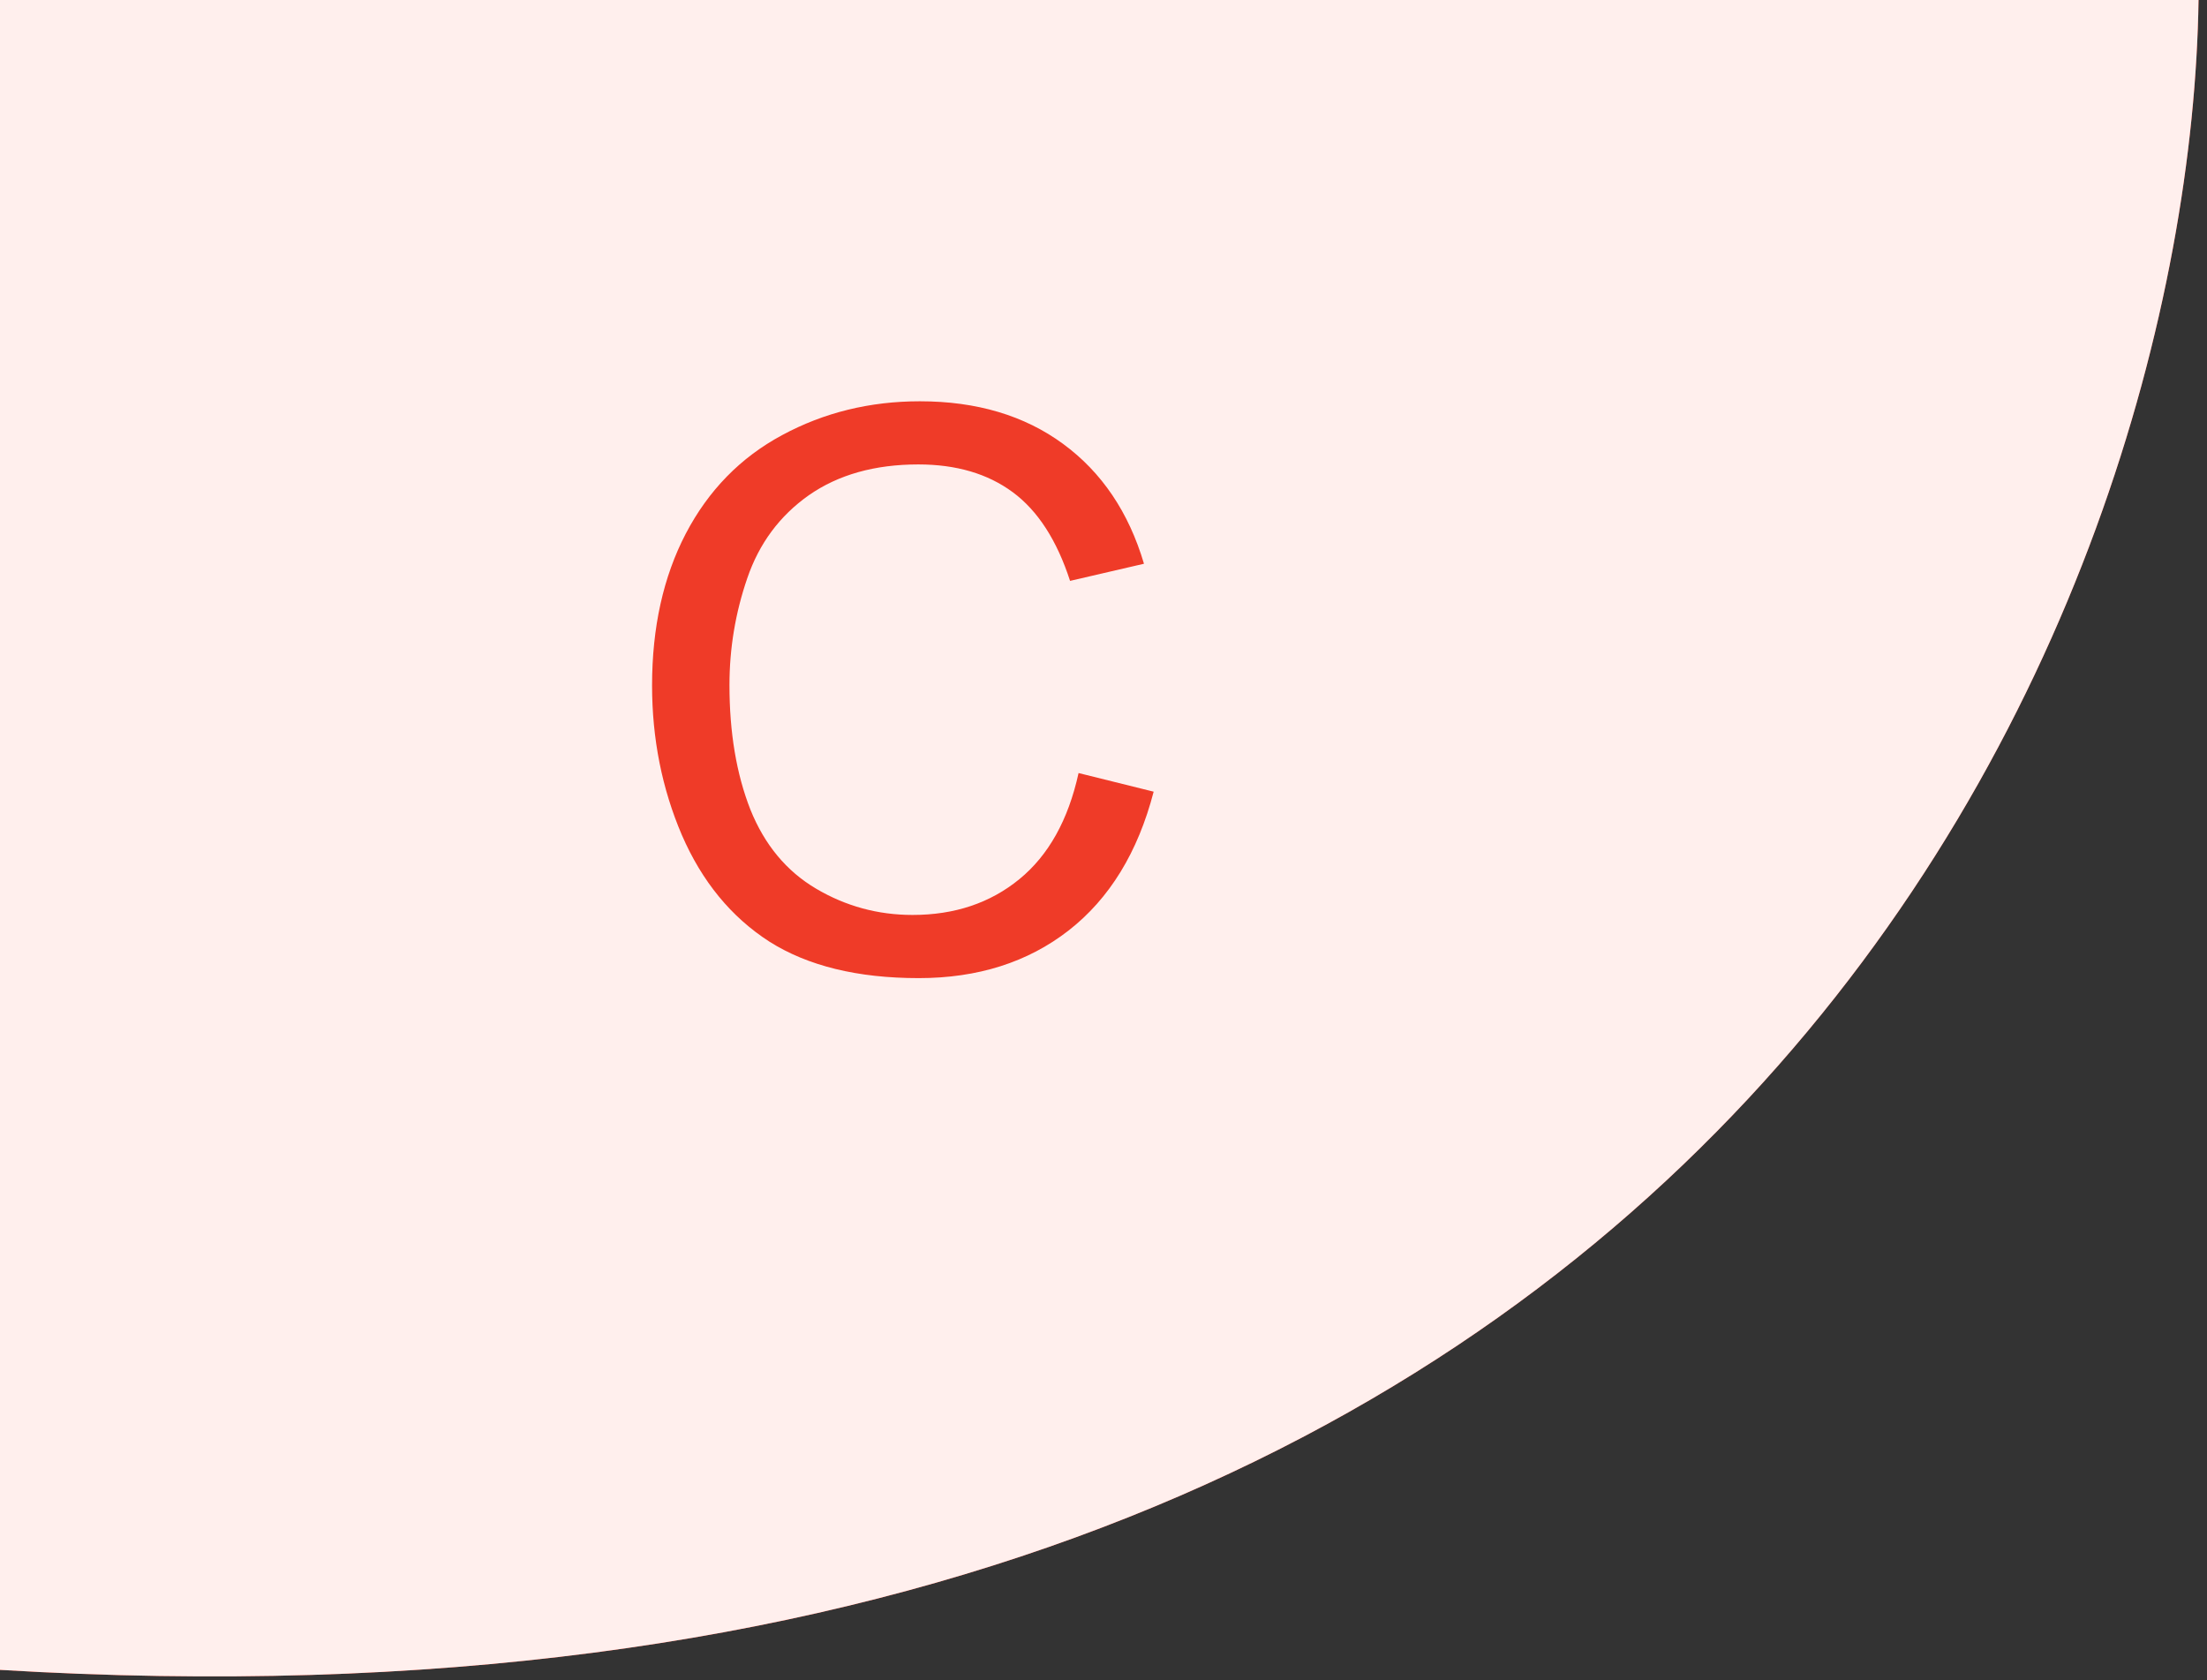
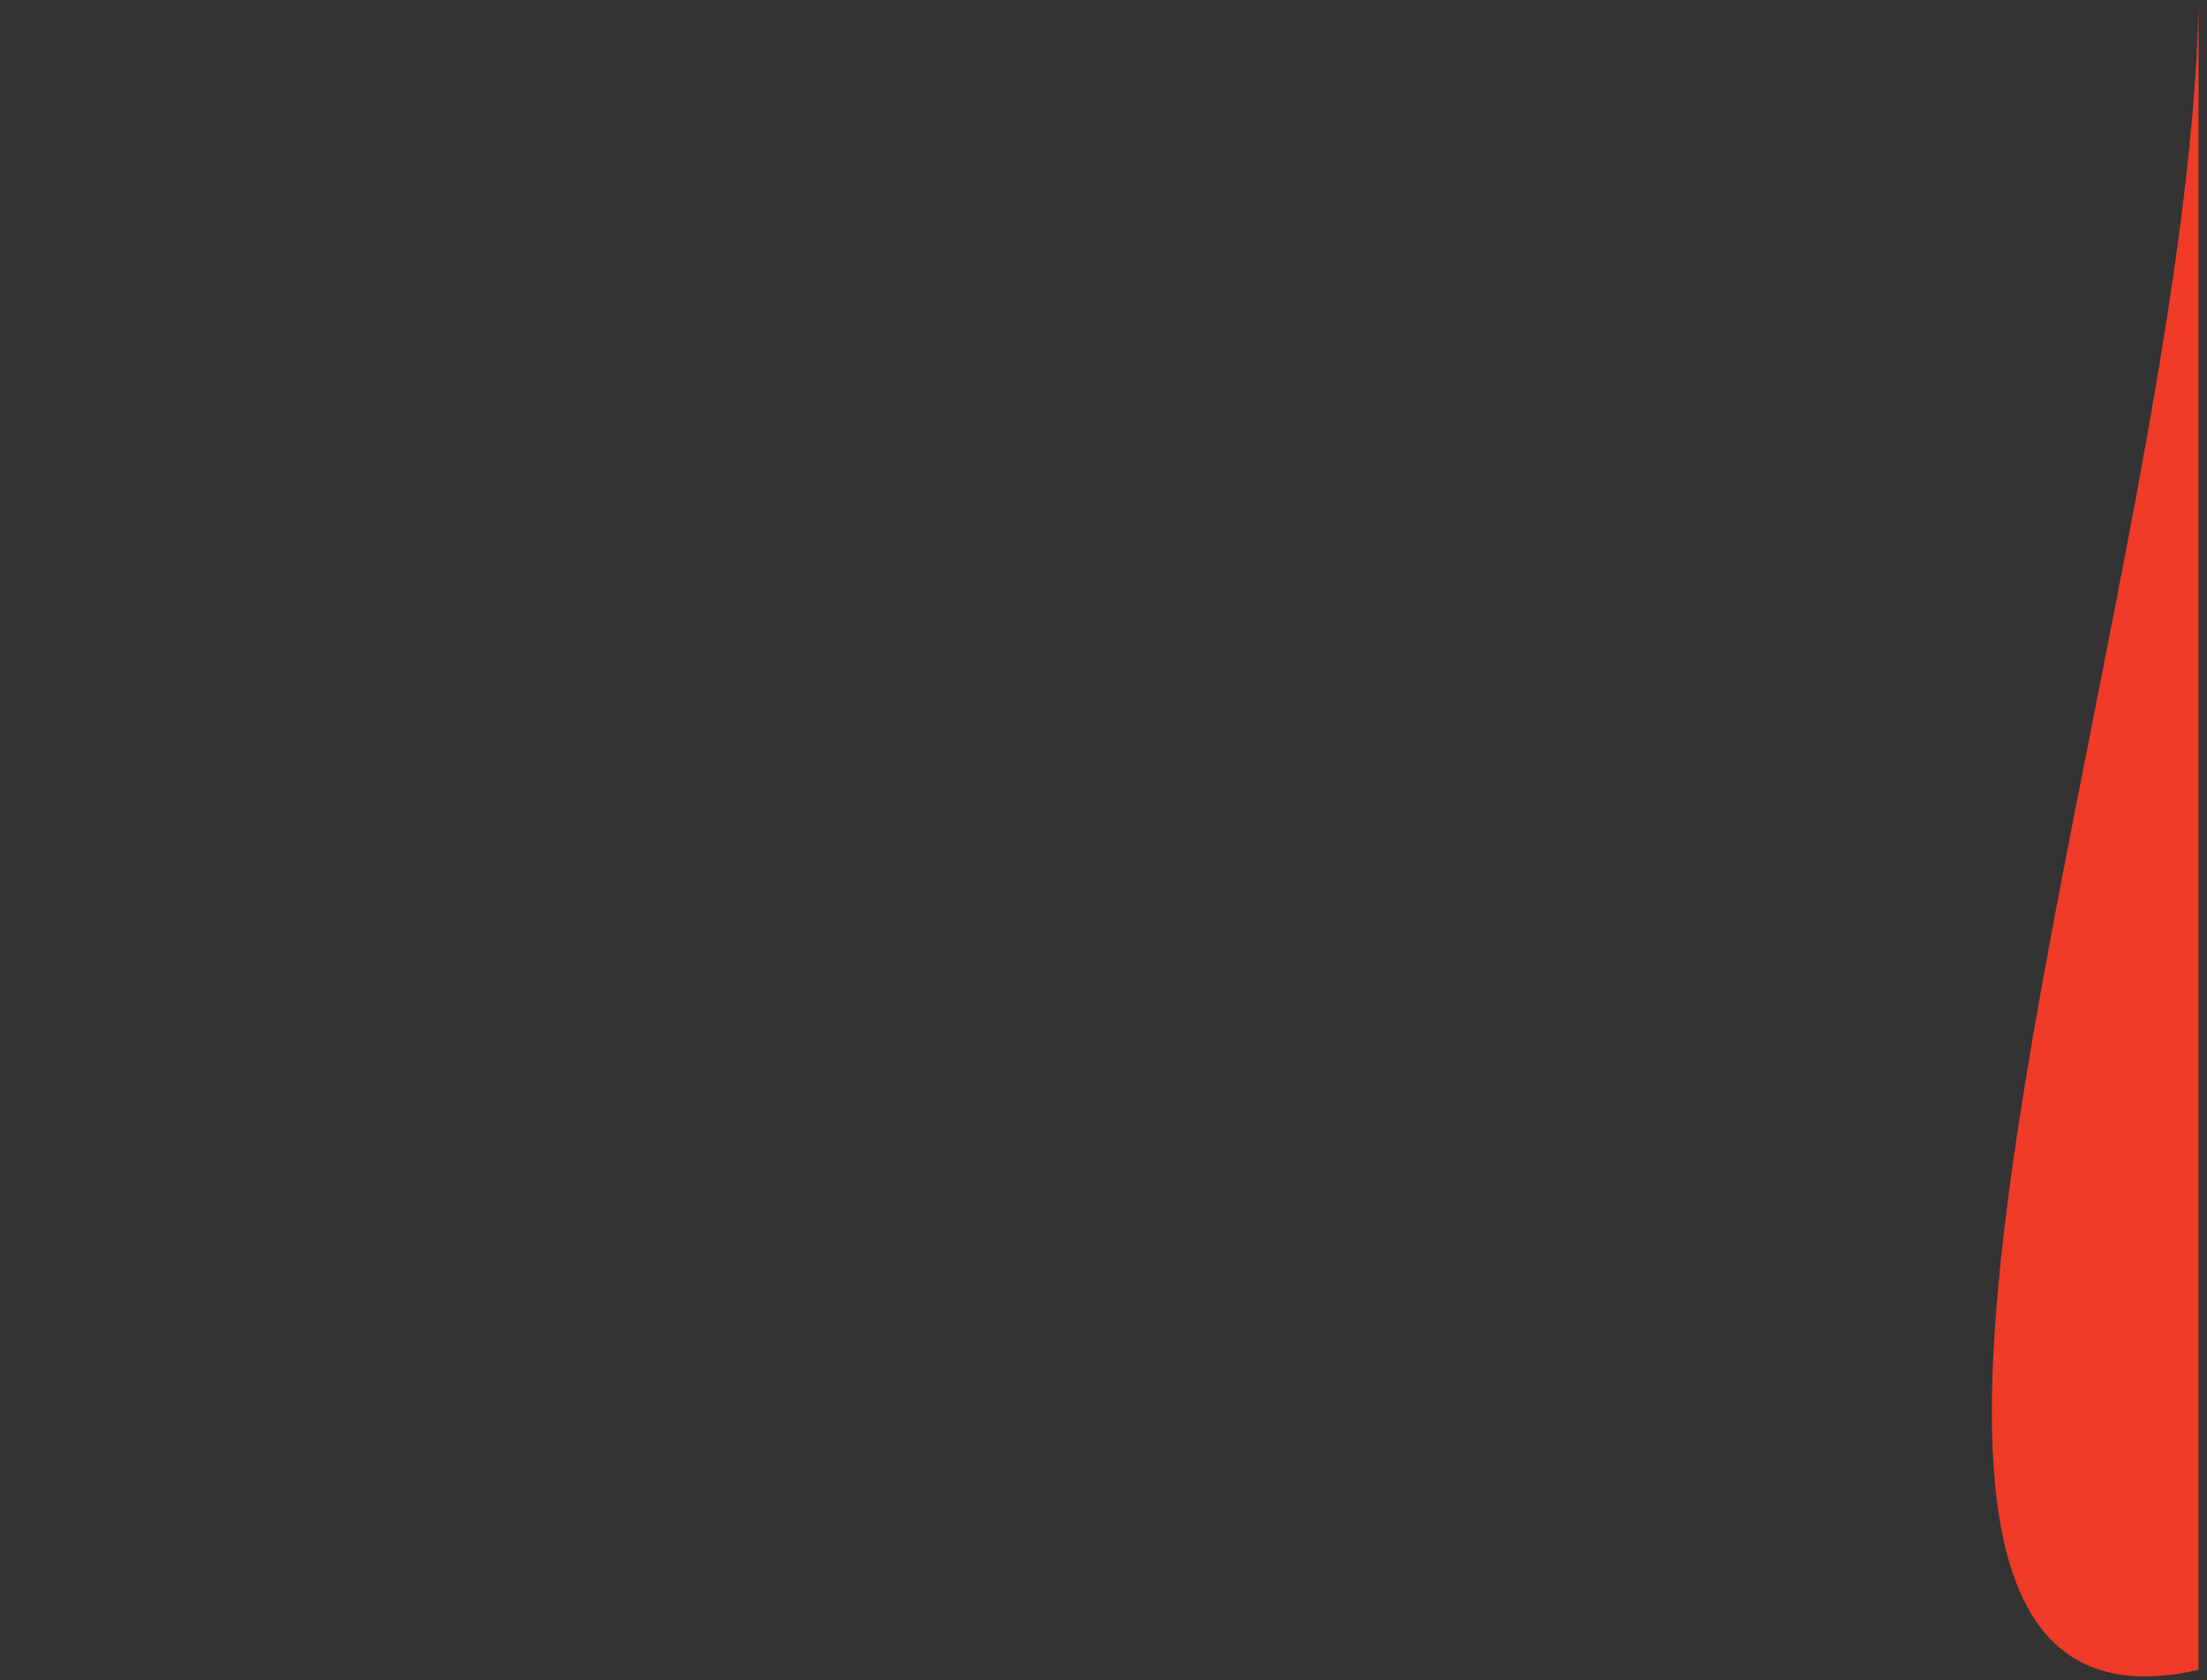
<svg xmlns="http://www.w3.org/2000/svg" width="88" height="67" viewBox="0 0 88 67" fill="none">
  <rect x="0" y="0" width="88" height="67" fill="#333333" stroke="none" />
-   <path d="M87.663 0H0V66.582C69.298 70.749 87.316 23.93 87.663 0Z" fill="#EF3B28" />
-   <path d="M87.663 0H0V66.582C69.298 70.749 87.316 23.93 87.663 0Z" fill="#FFEFED" />
-   <path d="M43.006 30.823L46 31.566C45.372 33.983 44.241 35.829 42.605 37.104C40.979 38.368 38.989 39 36.633 39C34.194 39 32.209 38.514 30.676 37.544C29.153 36.562 27.991 35.146 27.188 33.295C26.396 31.445 26 29.457 26 27.333C26 25.017 26.448 22.999 27.343 21.28C28.248 19.55 29.529 18.24 31.185 17.35C32.852 16.45 34.683 16 36.679 16C38.942 16 40.846 16.566 42.389 17.699C43.932 18.832 45.007 20.425 45.614 22.478L42.667 23.161C42.142 21.543 41.381 20.364 40.383 19.626C39.385 18.888 38.13 18.518 36.617 18.518C34.879 18.518 33.423 18.928 32.25 19.747C31.087 20.567 30.27 21.669 29.796 23.055C29.323 24.43 29.086 25.851 29.086 27.318C29.086 29.209 29.364 30.863 29.92 32.279C30.486 33.685 31.36 34.737 32.543 35.435C33.726 36.133 35.007 36.481 36.386 36.481C38.063 36.481 39.483 36.006 40.645 35.055C41.808 34.105 42.595 32.694 43.006 30.823Z" fill="#EF3B28" />
+   <path d="M87.663 0V66.582C69.298 70.749 87.316 23.93 87.663 0Z" fill="#EF3B28" />
</svg>